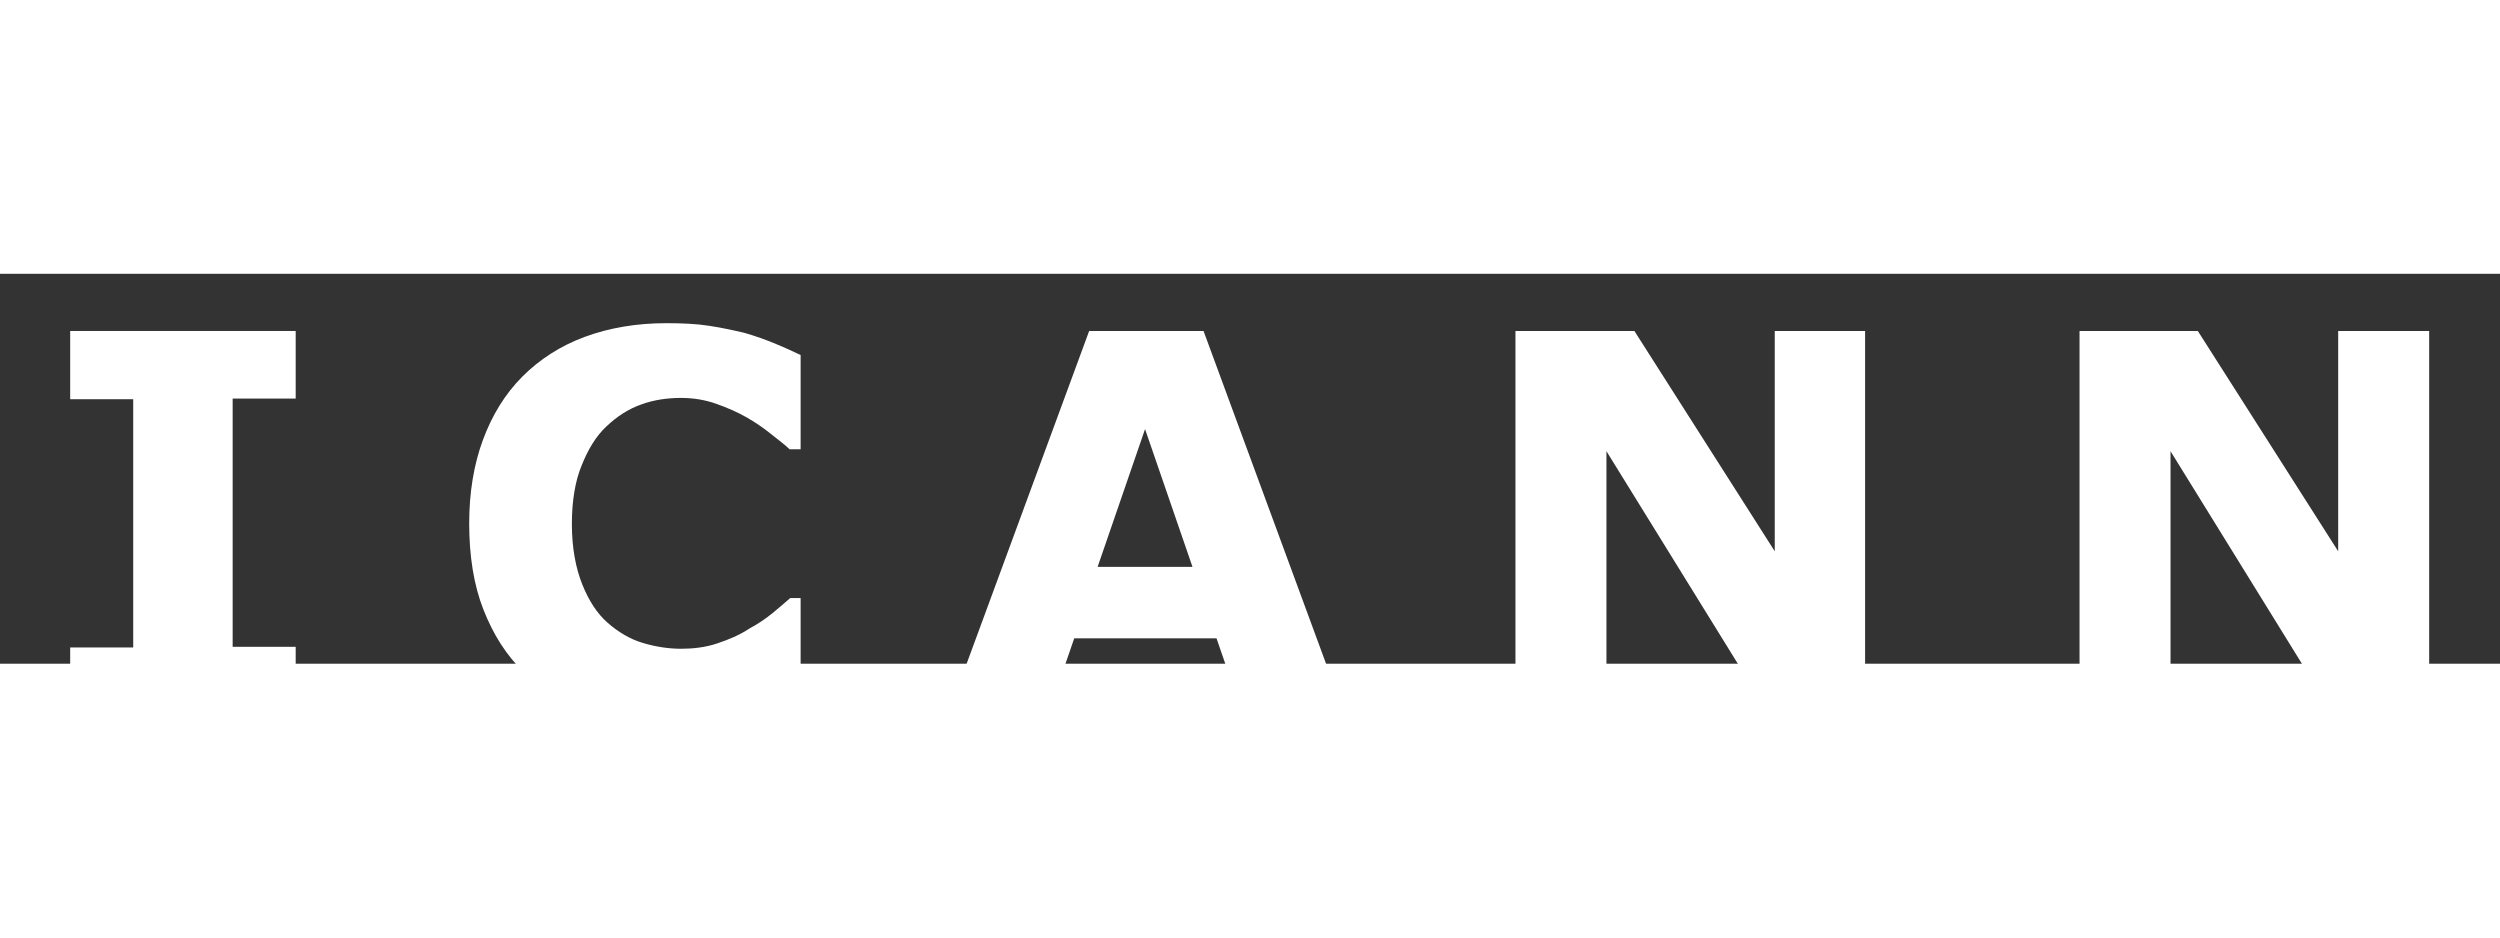
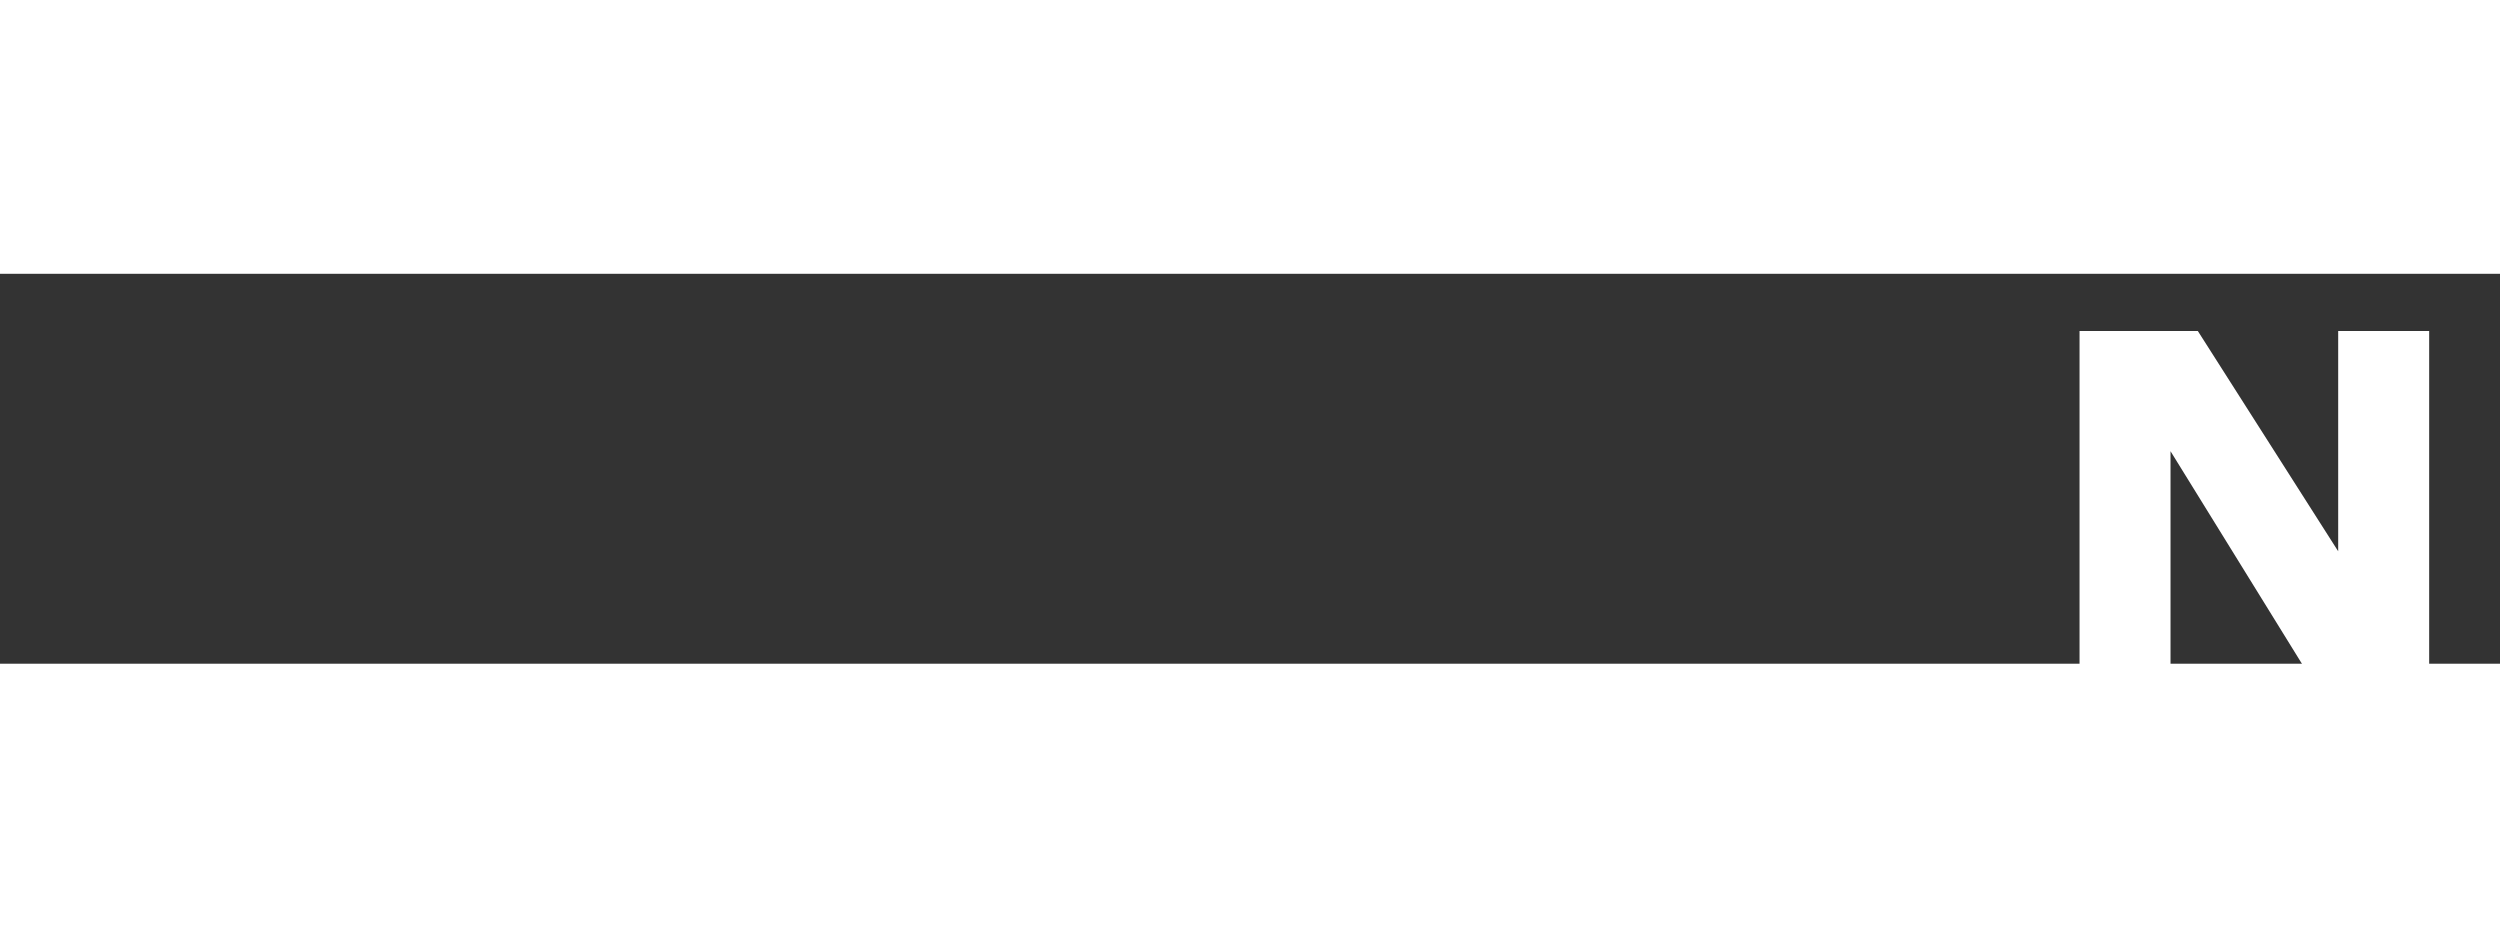
<svg xmlns="http://www.w3.org/2000/svg" width="80px" height="30px" version="1.1" x="0px" y="0px" viewBox="0 0 384.7 60" style="enable-background:new 0 0 384.7 60;" xml:space="preserve">
  <rect x="0" y="0" width="384.7" height="60" fill="#333333" stroke="none" />
  <g>
-     <path id="path3008_23_" class="st0" fill="#fff" d="M45.5,8.8H10.8v10.5h9.7v38.2h-9.7v10.5h34.7V57.4h-9.7V19.2h9.7V8.8" />
-     <path id="path3010_18_" class="st0" fill="#fff" d="M102.5,7.6C98,7.6,93.8,8.3,90,9.7c-3.8,1.4-7,3.5-9.6,6.1c-2.7,2.7-4.7,6-6.1,9.8   c-1.4,3.8-2.1,8.1-2.1,12.8c0,5,0.7,9.5,2.2,13.3c1.5,3.8,3.5,7,6.2,9.6c2.7,2.6,5.9,4.5,9.6,5.8c3.7,1.3,7.8,1.9,12.2,1.9   c3,0,5.3-0.1,7-0.4c1.7-0.3,3.5-0.7,5.4-1.3c1.5-0.4,2.9-0.9,4.2-1.5c1.4-0.6,2.8-1.2,4.2-1.9V49.9h-1.6c-0.7,0.6-1.6,1.4-2.7,2.3   c-1.1,0.9-2.3,1.7-3.6,2.4c-1.5,1-3.2,1.7-5,2.3c-1.8,0.6-3.7,0.8-5.5,0.8c-1.9,0-3.9-0.3-5.9-0.9c-2-0.6-3.8-1.7-5.4-3.1   c-1.6-1.4-2.9-3.4-3.9-5.9c-1-2.5-1.6-5.6-1.6-9.3c0-3.5,0.5-6.6,1.5-9c1-2.5,2.2-4.5,3.8-6c1.7-1.6,3.4-2.7,5.4-3.4   c1.9-0.7,4-1,6.1-1c1.9,0,3.7,0.3,5.4,0.9c1.7,0.6,3.3,1.3,4.7,2.1c1.4,0.8,2.7,1.7,3.8,2.6c1.1,0.9,2.1,1.6,2.8,2.3h1.7V12.5   c-1.1-0.5-2.3-1.1-3.8-1.7c-1.4-0.6-3.1-1.2-4.8-1.7c-1.7-0.4-3.5-0.8-5.5-1.1C107.2,7.7,105,7.6,102.5,7.6" />
-     <path id="path3012_18_" class="st0" fill="#fff" d="M185.2,8.8h-17.6l-21.8,59.2h15.4l4.1-11.9h21.9l4.1,11.9H207L185.2,8.8 M168.9,45.1   l7.3-21.2l7.3,21.2H168.9" />
-     <path id="path3014_18_" class="st0" fill="#fff" d="M287.1,8.8h-14v33.9L251.5,8.8h-18.3v59.2h14V27.3l25.1,40.6h14.7V8.8" />
    <path id="path3024_18_" class="st0" fill="#fff" d="M373.8,8.8h-14v33.9L338.2,8.8H320v59.2h14V27.3l25.1,40.6h14.7V8.8" />
  </g>
</svg>